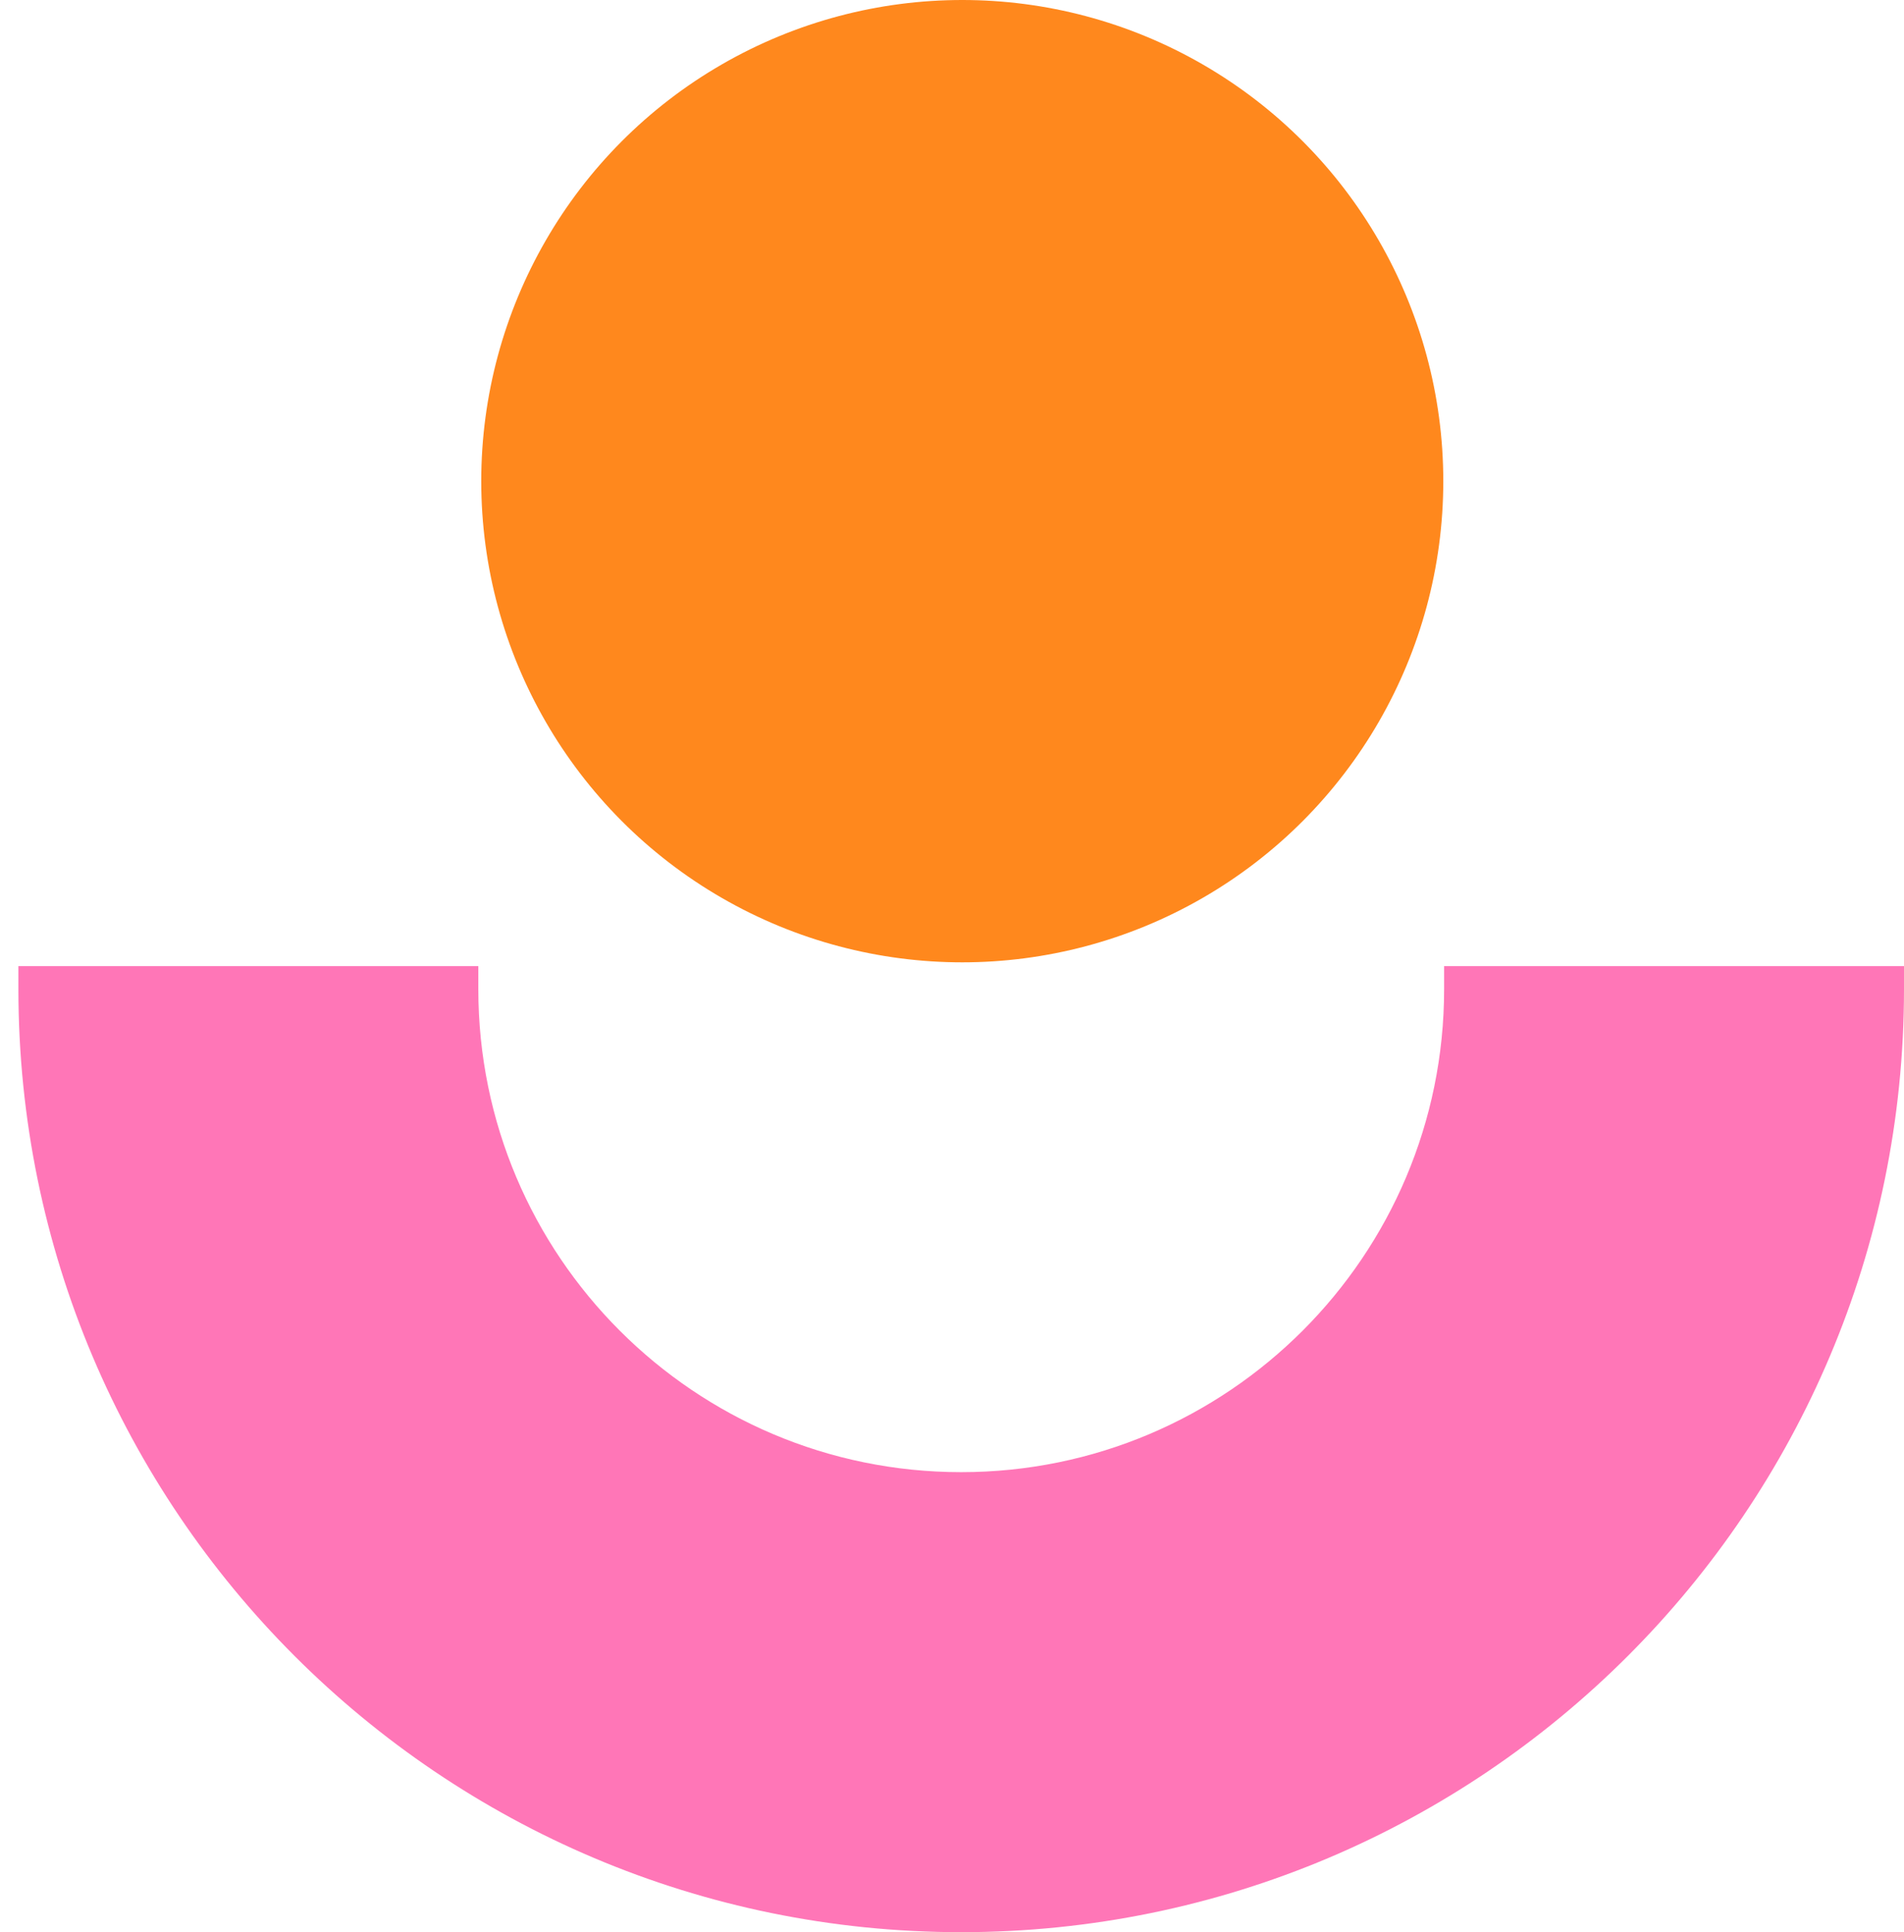
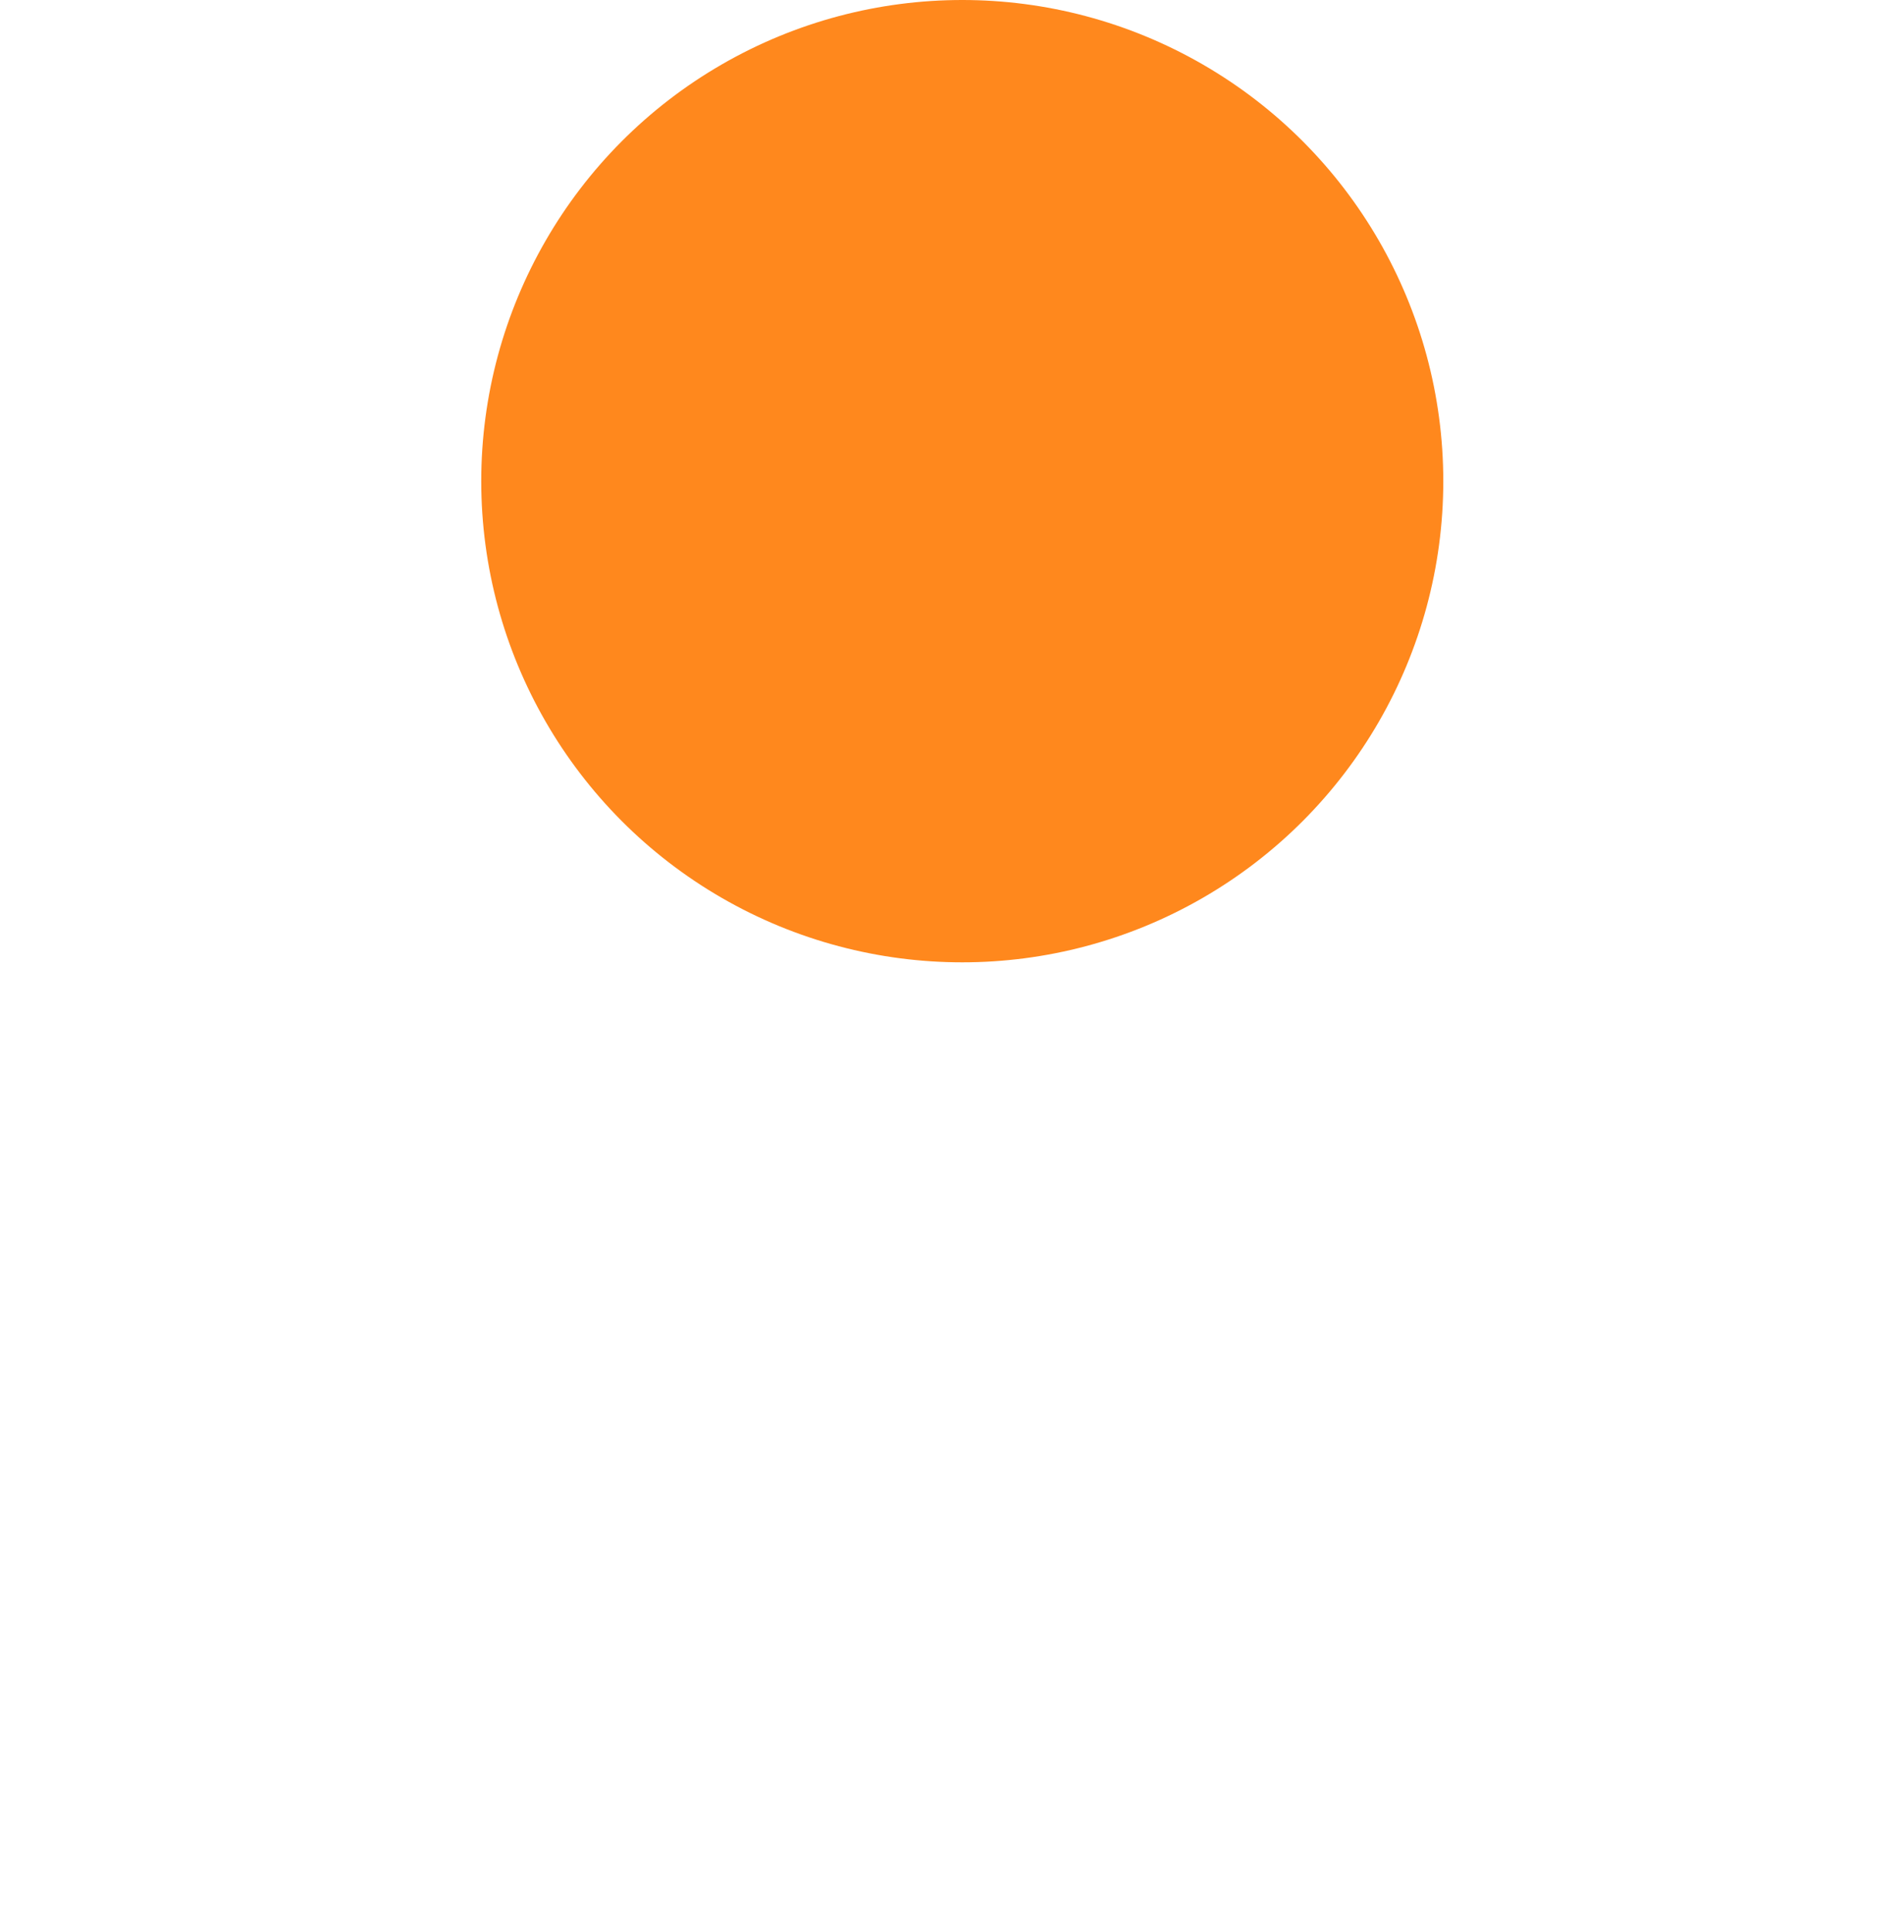
<svg xmlns="http://www.w3.org/2000/svg" width="69" height="70" viewBox="0 0 69 70" fill="none">
-   <path d="M34.834 70C15.964 70 0.667 54.703 0.667 35.834L0.667 35L17.334 35L17.334 35.834C17.334 45.498 25.169 53.334 34.834 53.334C44.498 53.334 52.334 45.498 52.334 35.834L52.334 35L69 35L69 35.834C69 54.703 53.703 70 34.834 70Z" fill="#FF76B7" />
  <ellipse cx="34.872" cy="17.432" rx="17.432" ry="17.432" fill="#FF881D" />
</svg>